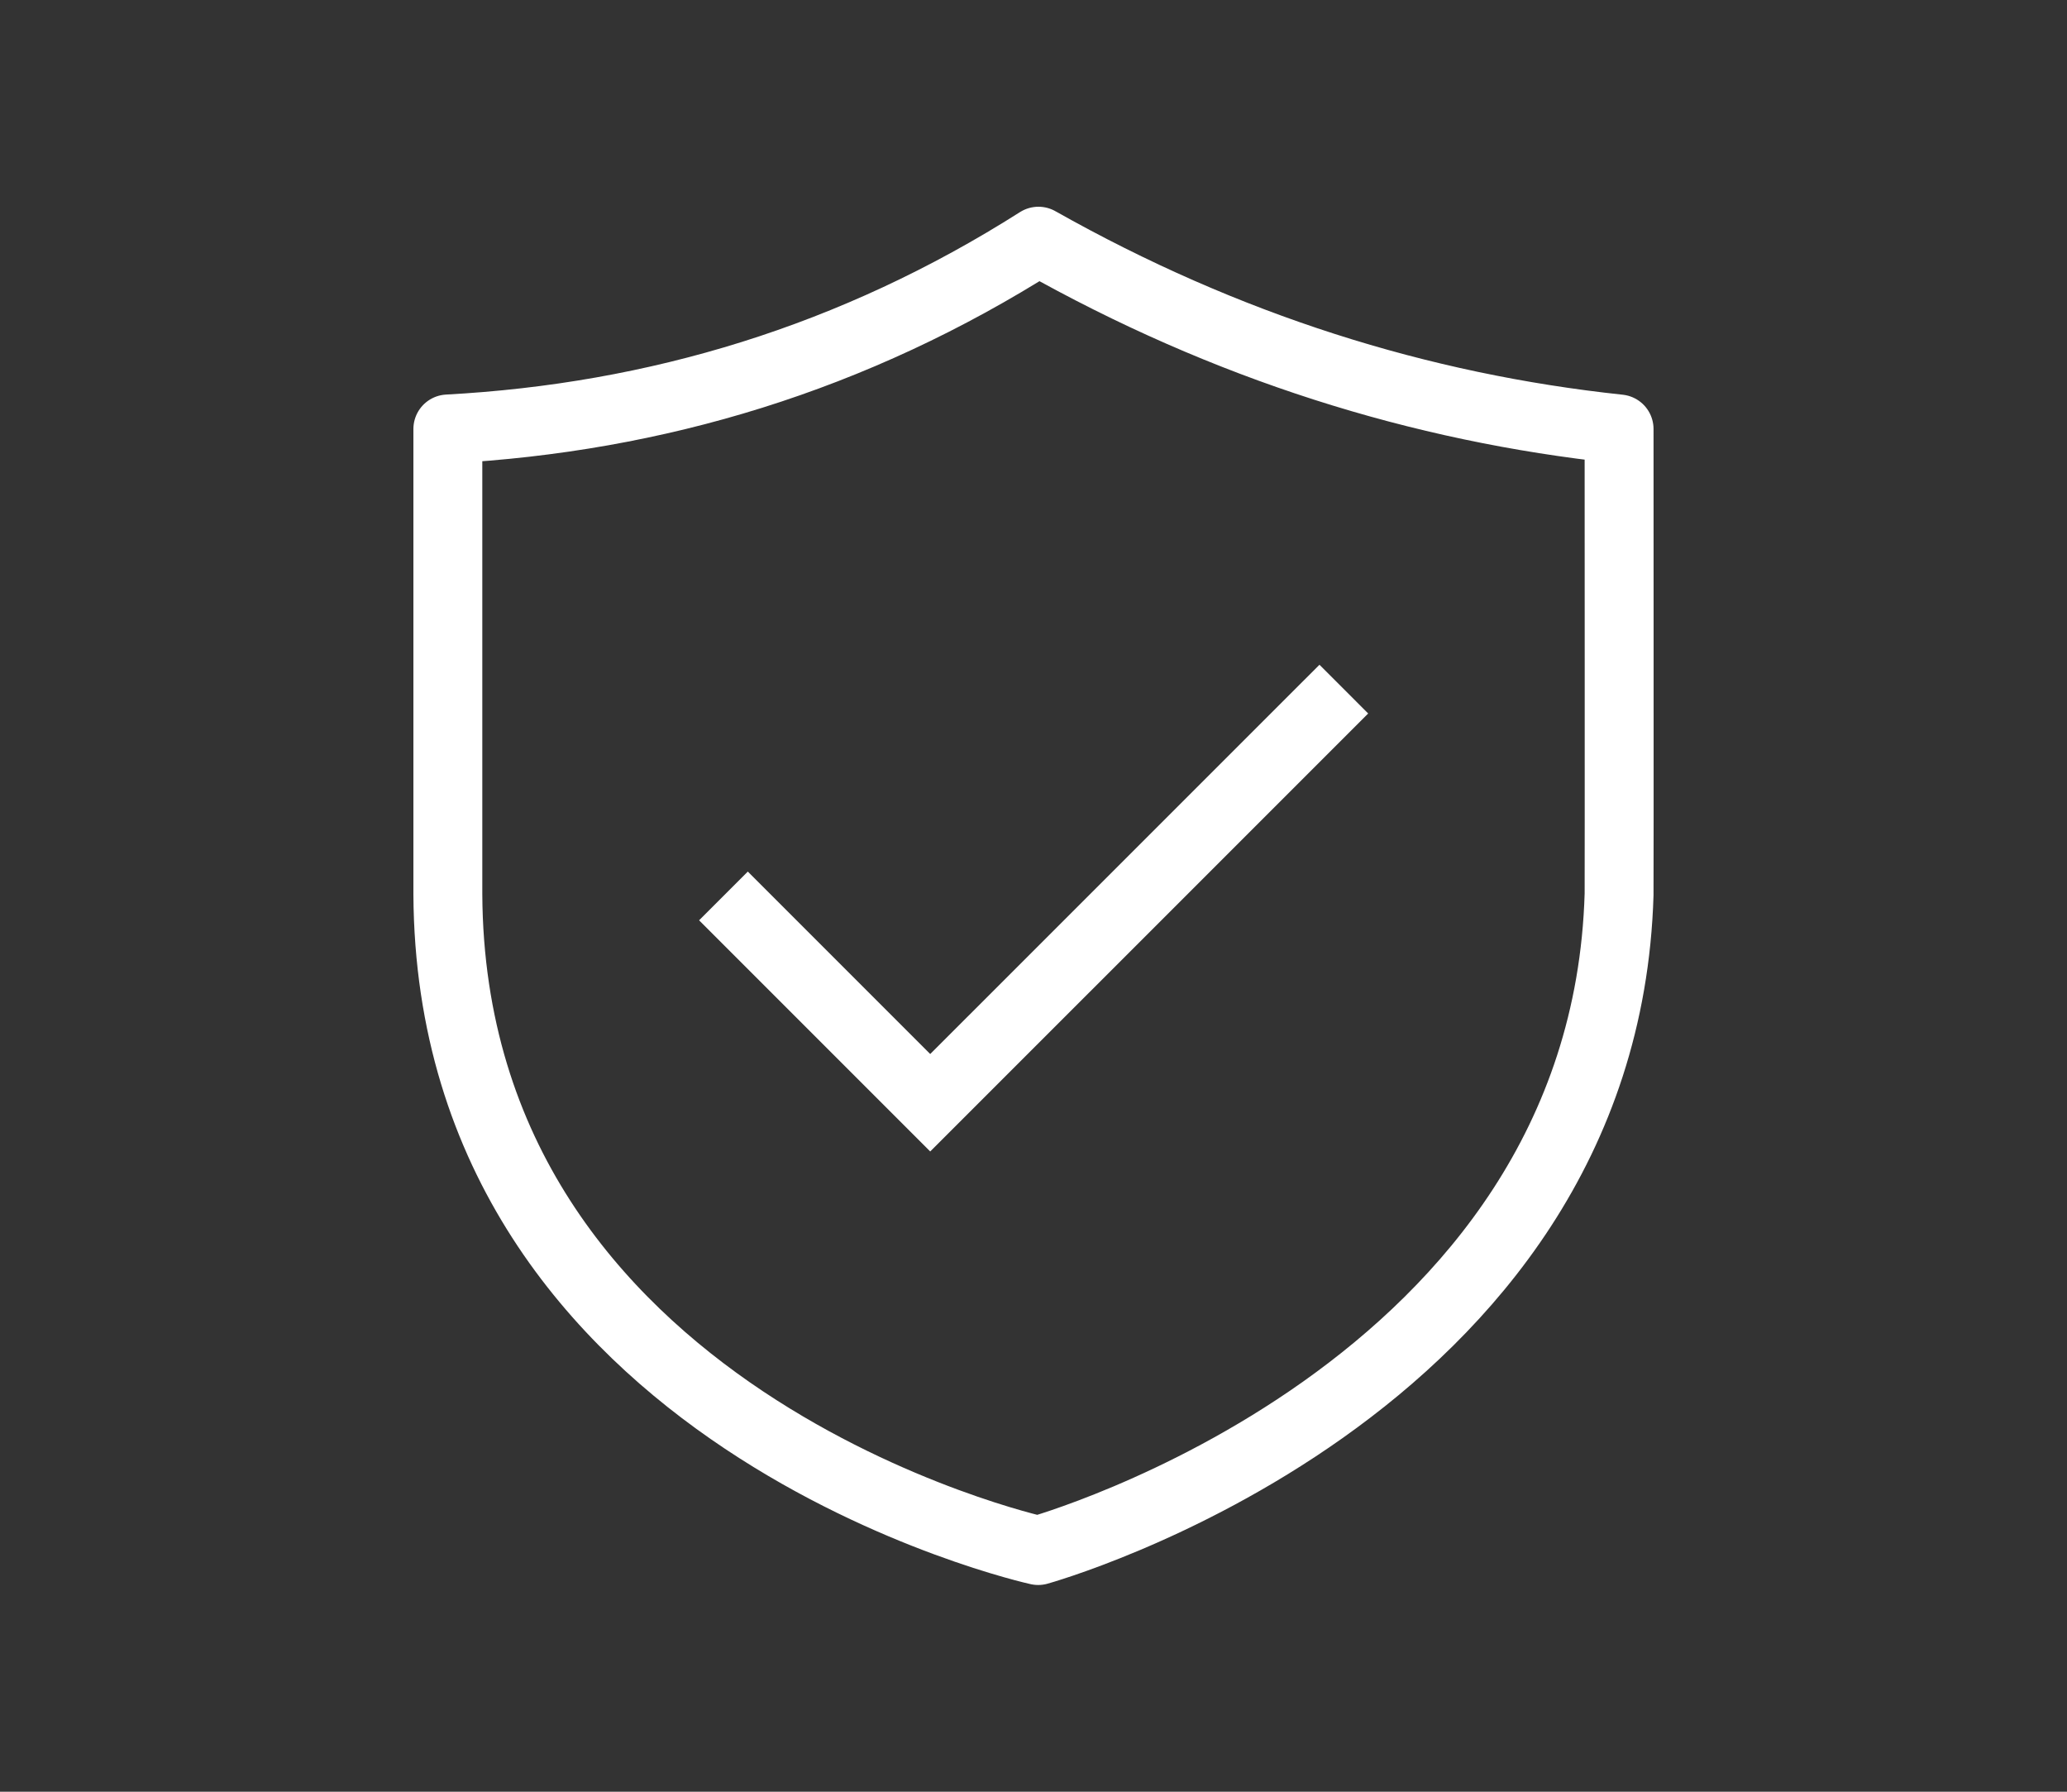
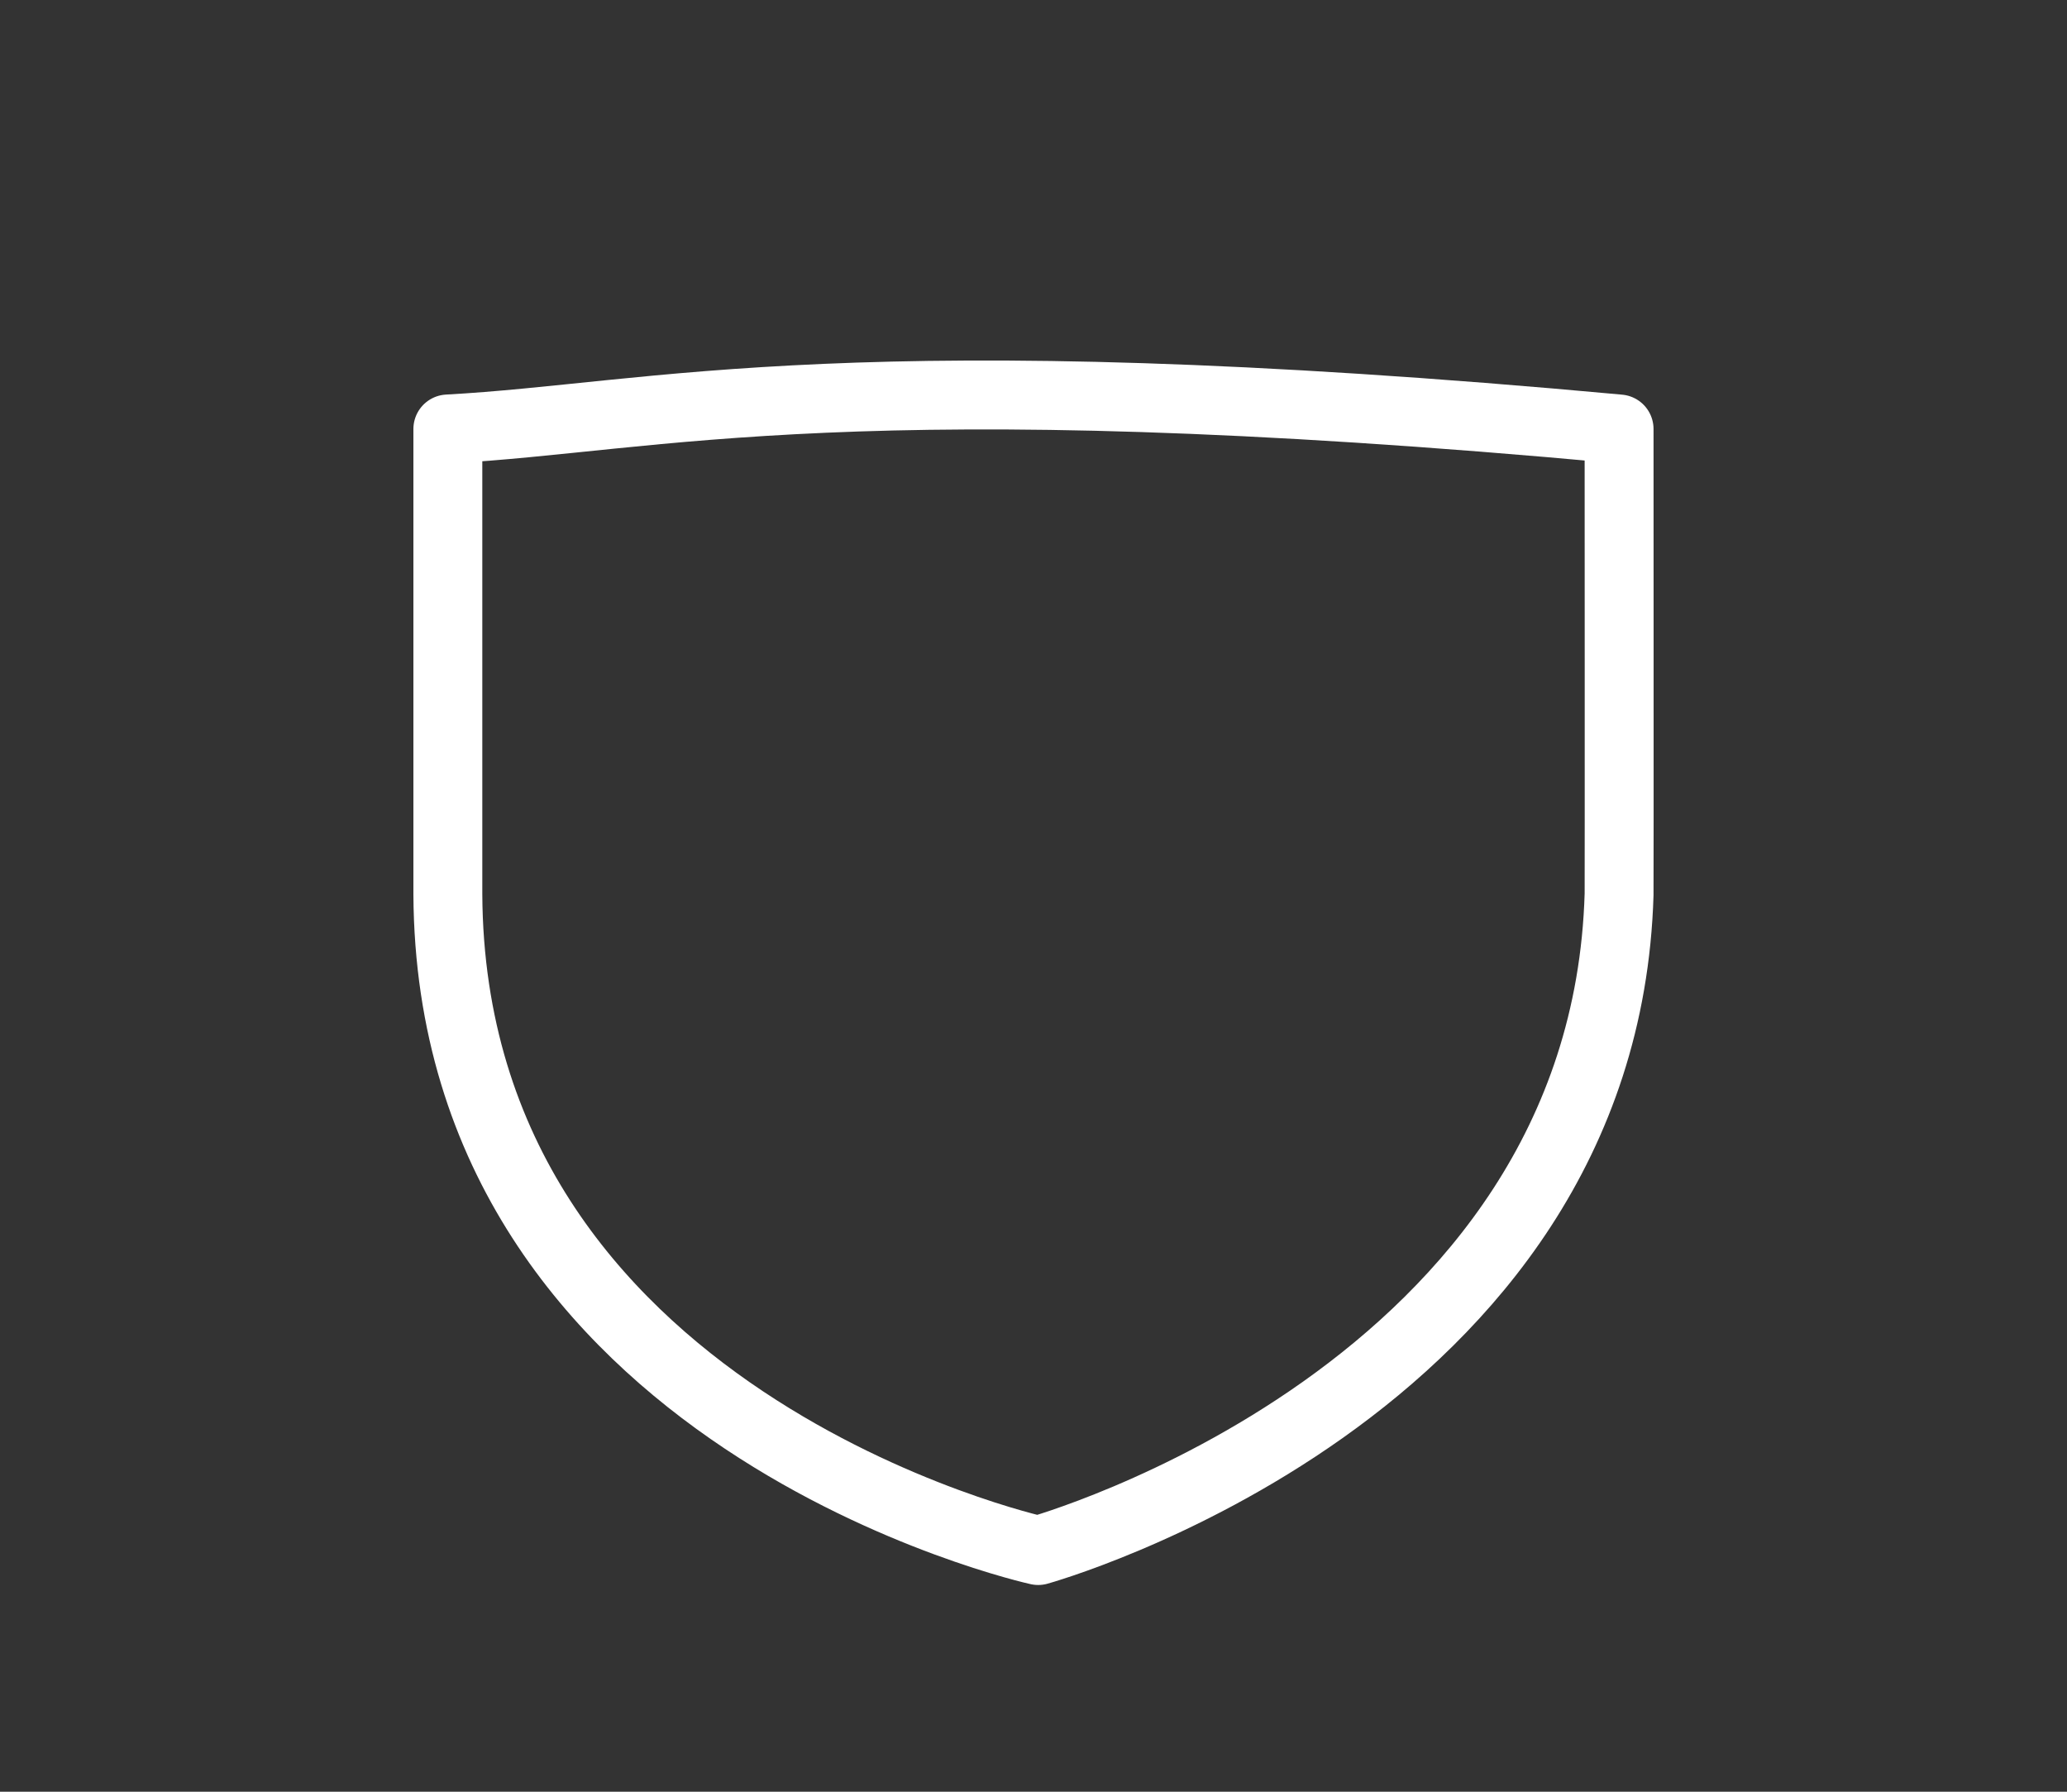
<svg xmlns="http://www.w3.org/2000/svg" width="30" height="26" viewBox="0 0 30 26">
  <rect x="0" y="0" width="30" height="26" fill="#333333" stroke="none" />
  <g>
    <g>
      <g>
-         <path fill="none" stroke="#fff" stroke-linejoin="round" stroke-miterlimit="20" d="M23.499 6.225c-2.894-.308-5.707-1.191-8.427-2.725C12.393 5.201 9.525 6.062 6.5 6.225v6.753c.04 7.648 8.568 9.522 8.568 9.522v0s8.218-2.278 8.431-9.522c.003-.101 0-6.753 0-6.753z" />
+         <path fill="none" stroke="#fff" stroke-linejoin="round" stroke-miterlimit="20" d="M23.499 6.225C12.393 5.201 9.525 6.062 6.5 6.225v6.753c.04 7.648 8.568 9.522 8.568 9.522v0s8.218-2.278 8.431-9.522c.003-.101 0-6.753 0-6.753z" />
      </g>
      <g>
-         <path fill="none" stroke="#fff" stroke-miterlimit="20" d="M10.5 13.001v0l3.001 3.001v0L19.504 10v0" />
-       </g>
+         </g>
    </g>
  </g>
</svg>